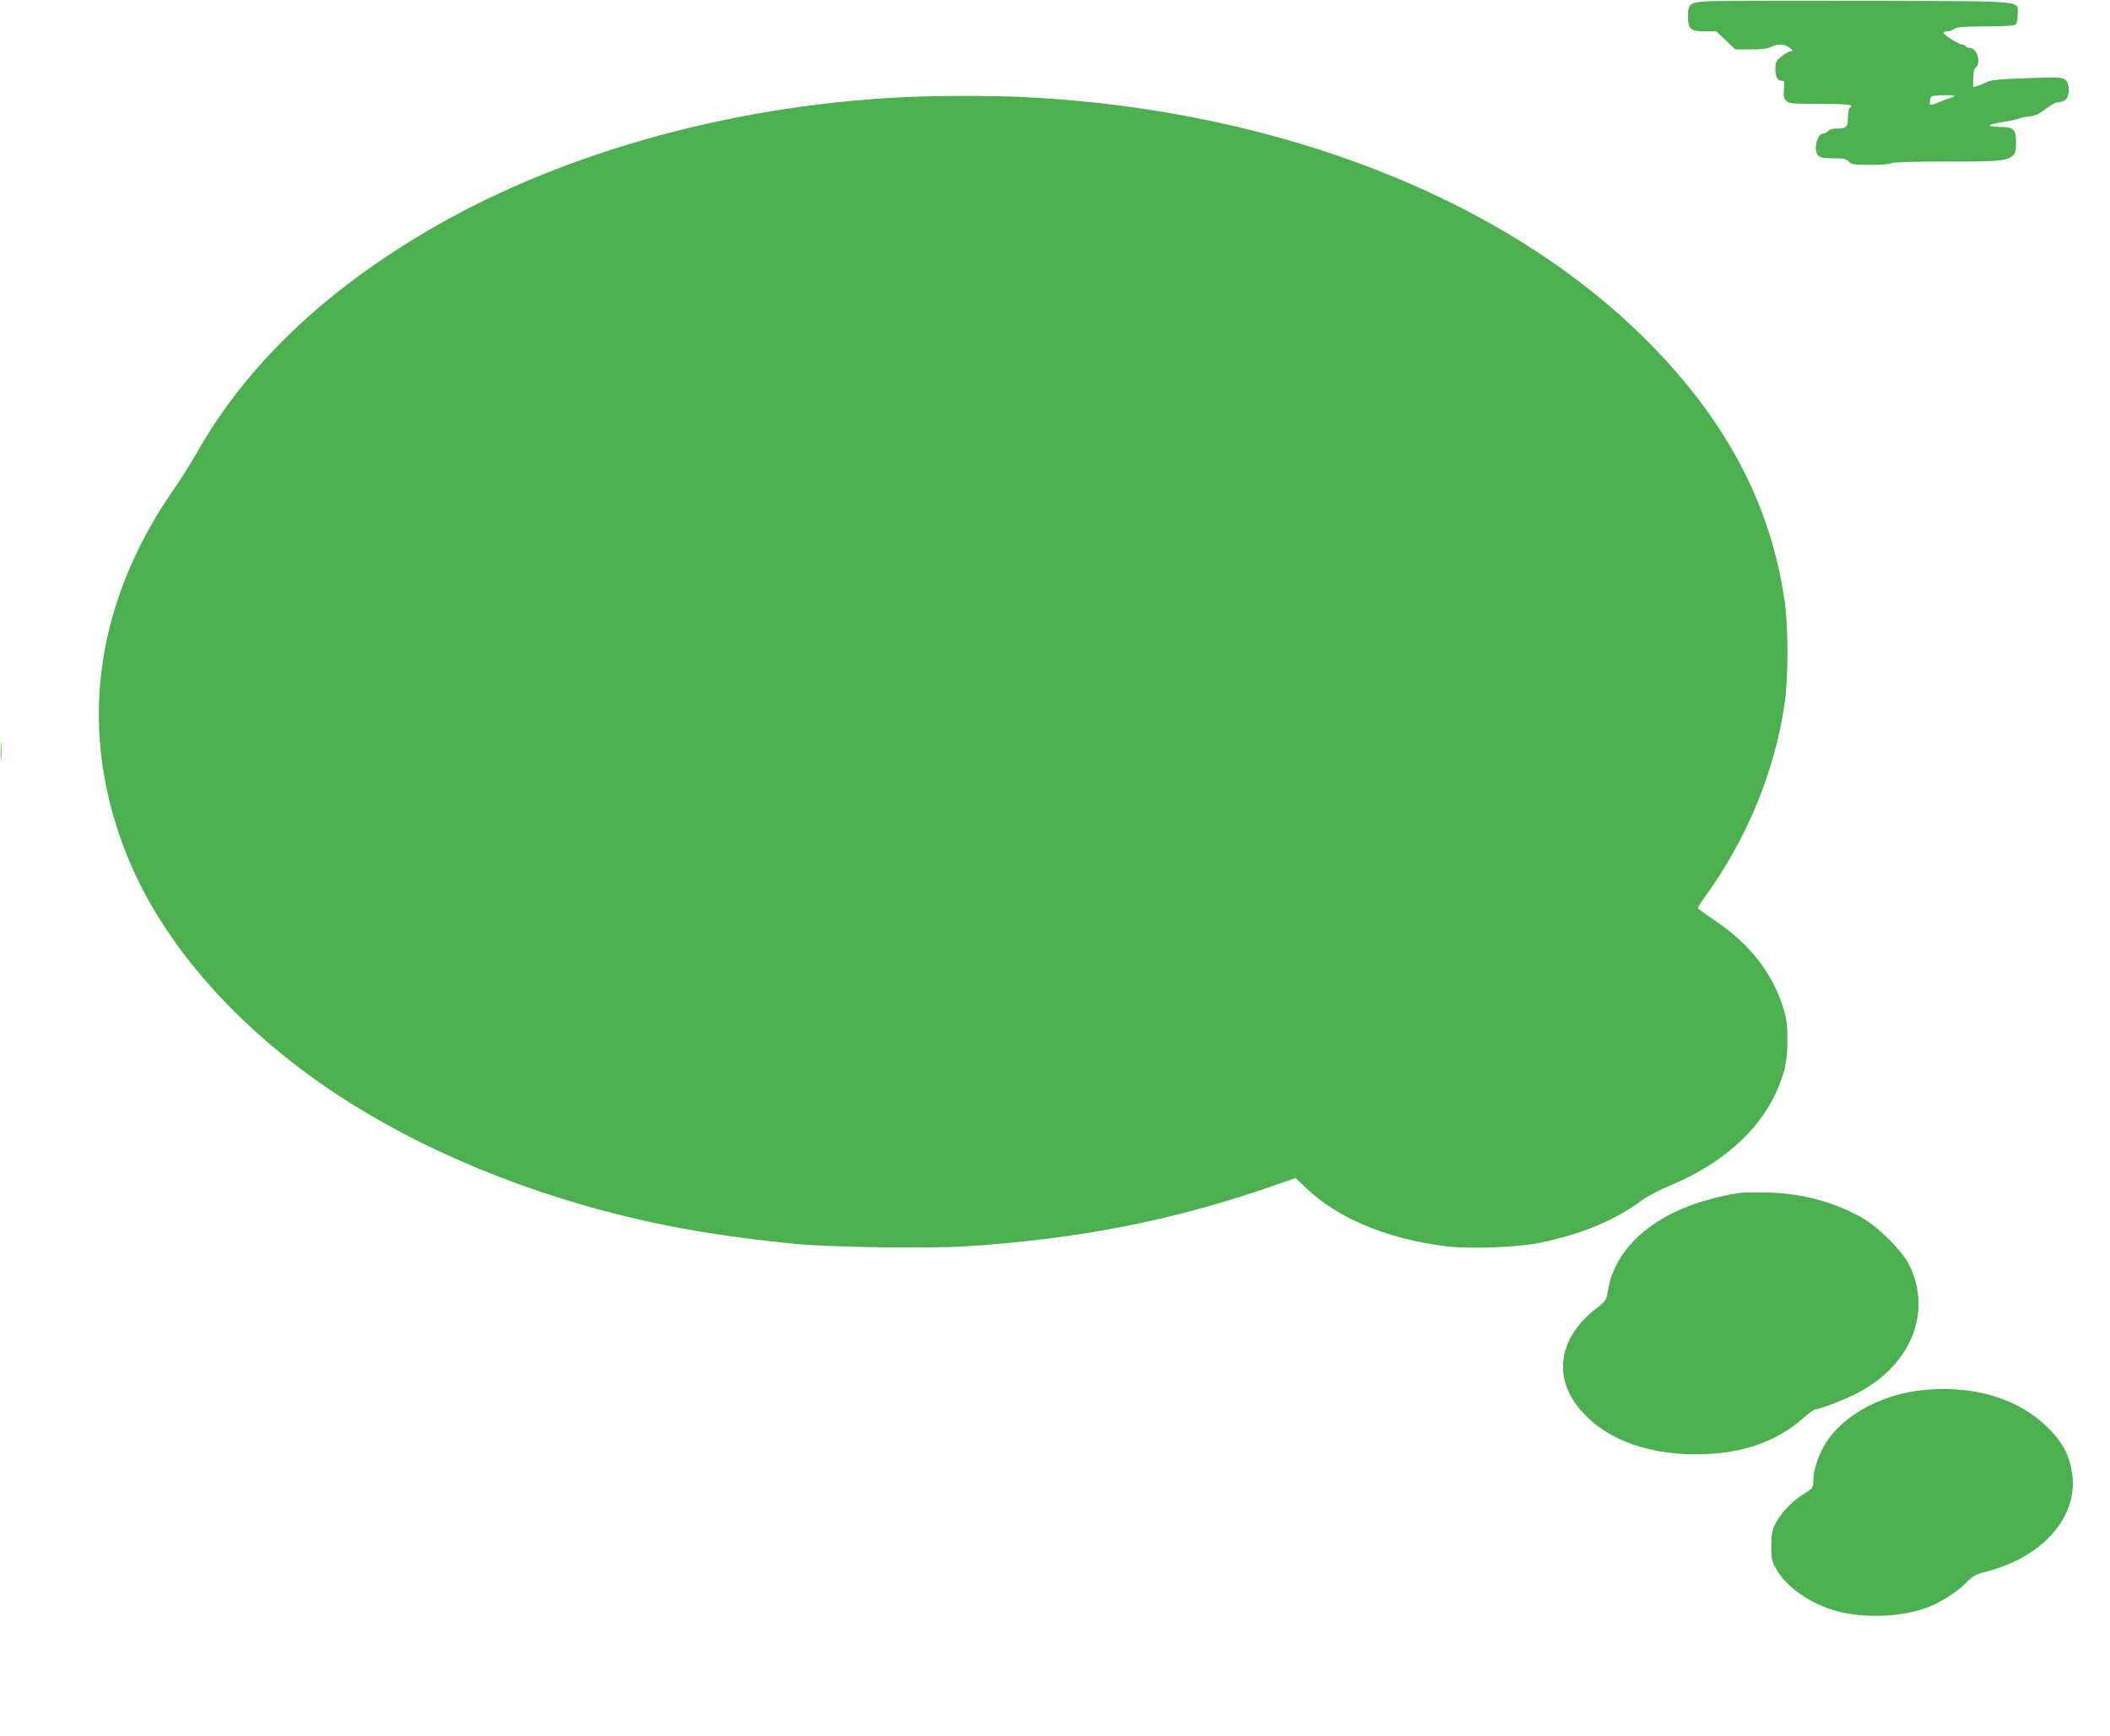
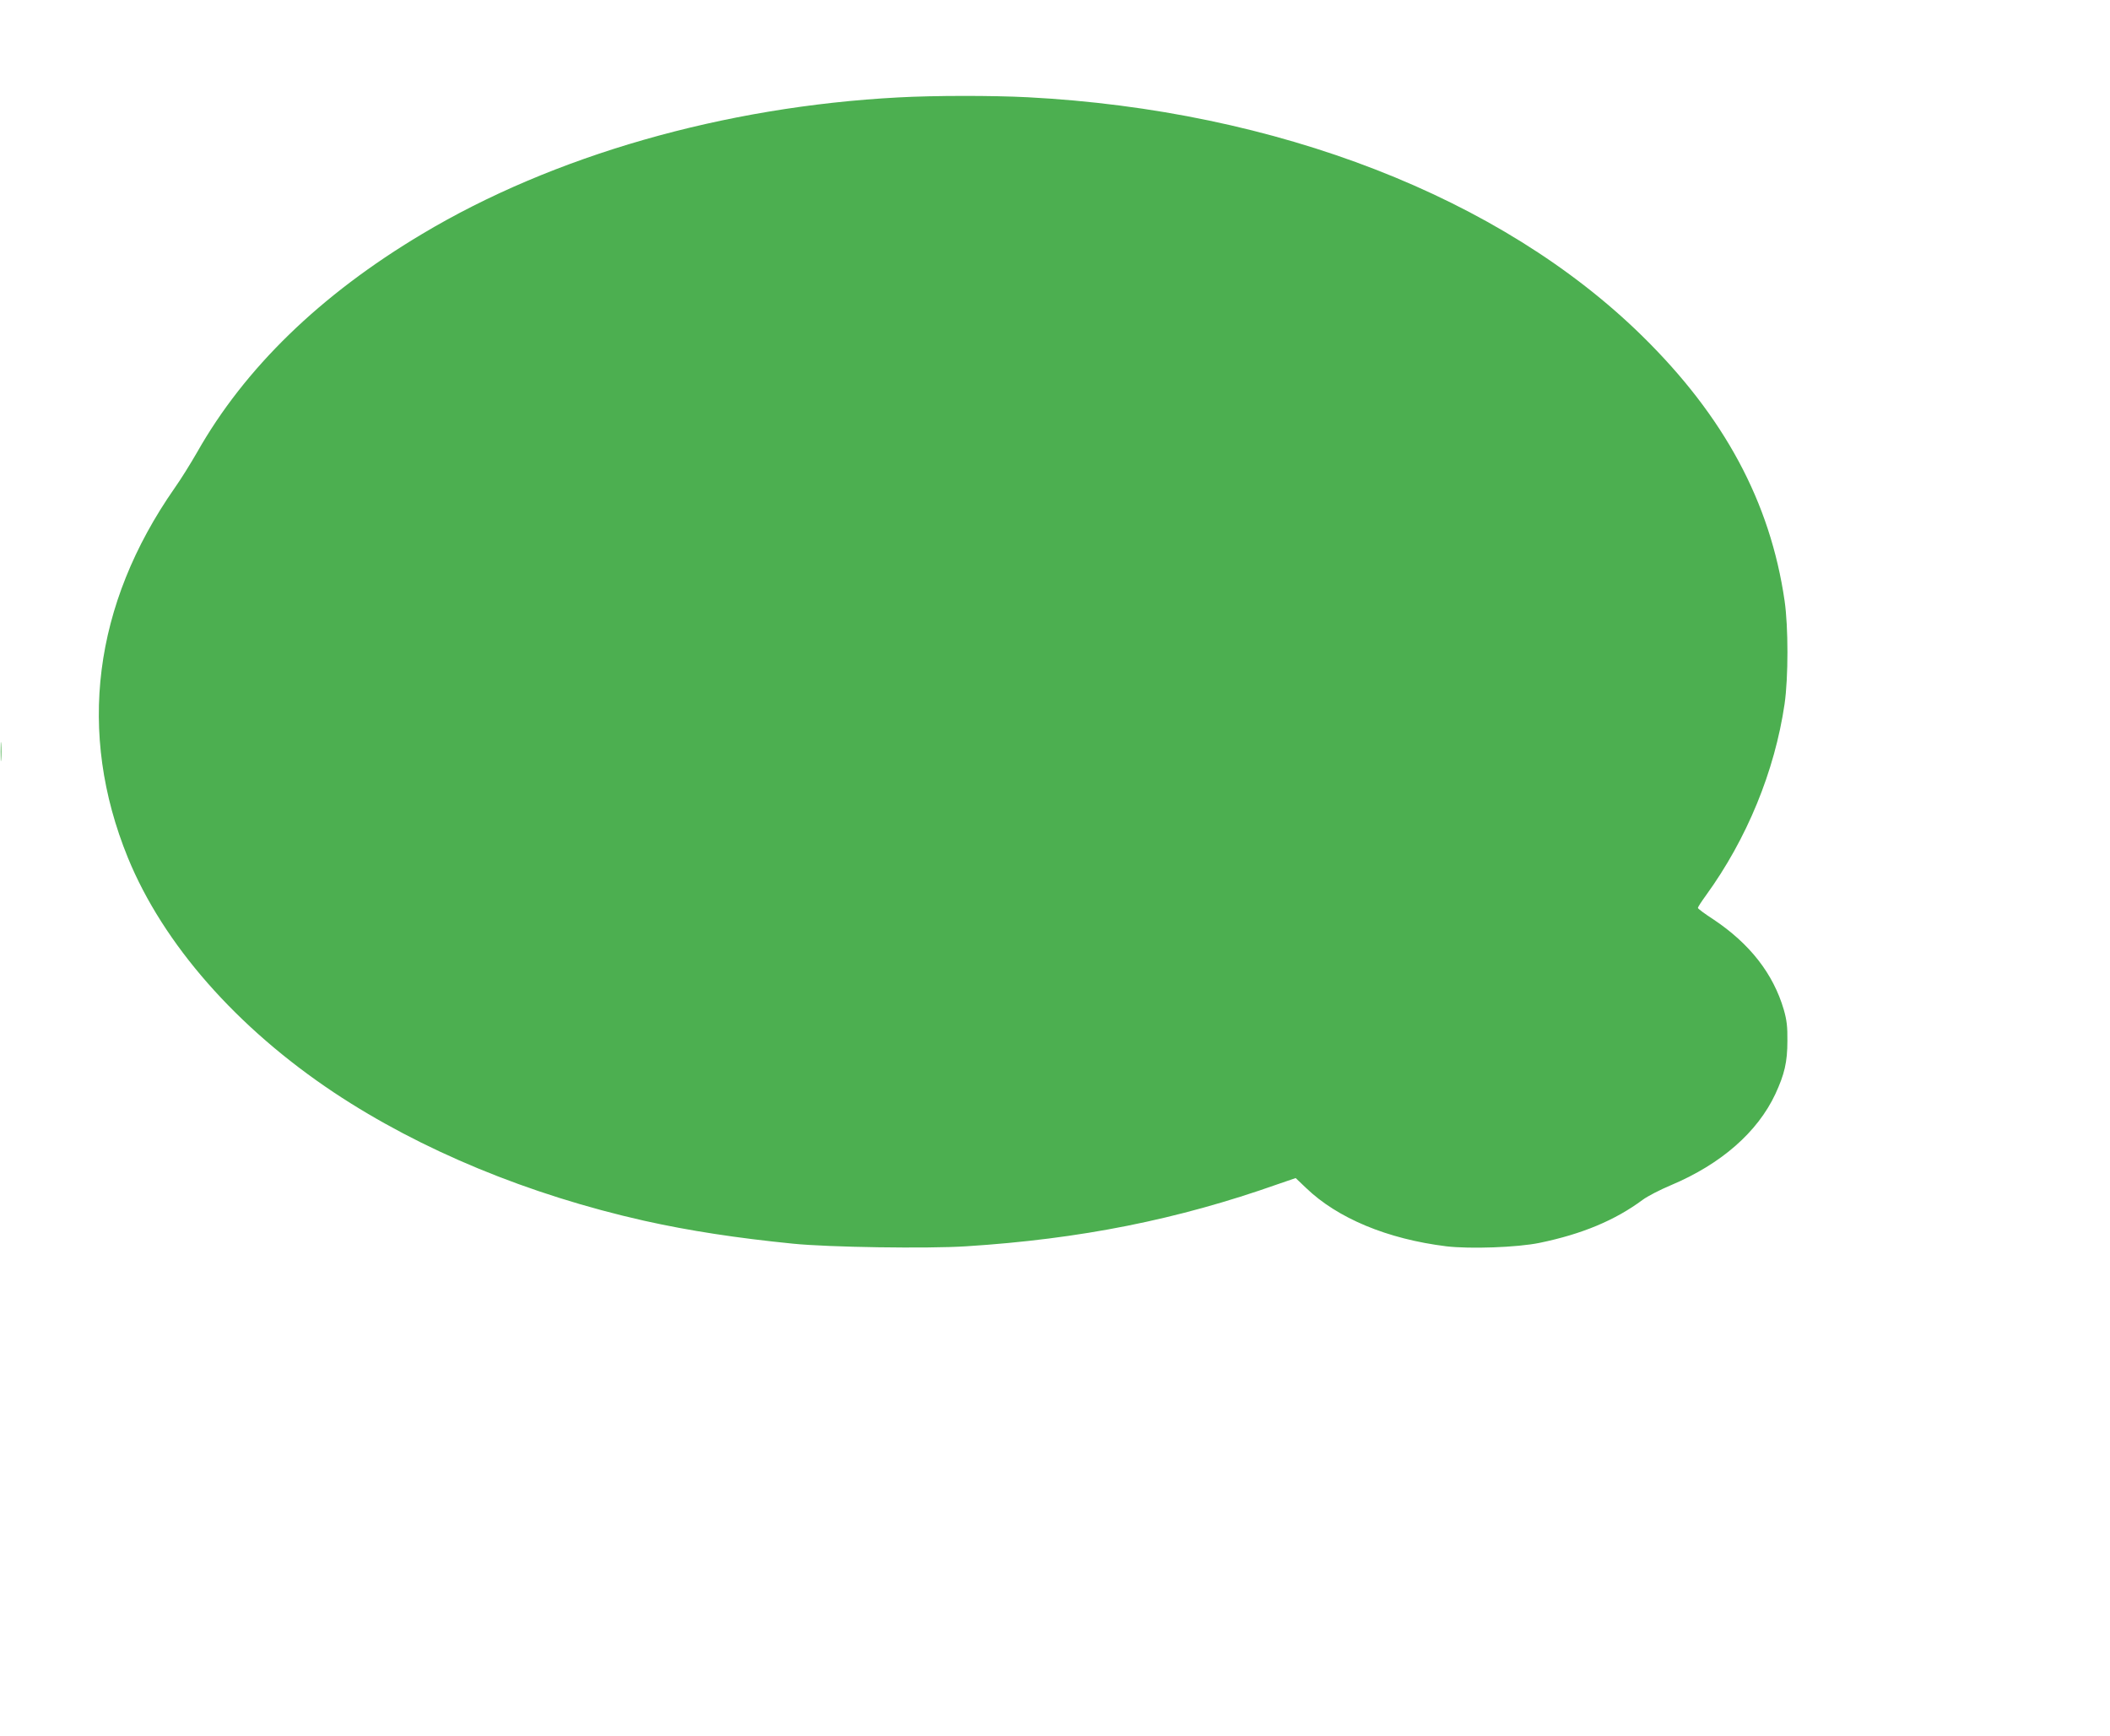
<svg xmlns="http://www.w3.org/2000/svg" version="1.0" width="1280pt" height="1053pt" viewBox="0 0 1280 1053" preserveAspectRatio="xMidYMid meet">
  <g transform="translate(0,1053) scale(0.1,-0.1)" fill="#4caf50" stroke="none">
-     <path d="M10395 10523 c-146 -5 -155 -10 -155 -93 0 -77 15 -90 104 -90 l67 0 58 -55 58 -55 94 0 c64 0 103 5 123 15 39 21 83 19 113 -5 21 -16 22 -20 8 -20 -9 0 -35 -14 -56 -31 -35 -28 -39 -35 -39 -78 0 -49 13 -71 41 -71 13 0 15 -8 11 -50 -4 -39 -1 -55 13 -70 17 -19 32 -20 207 -20 172 0 210 -5 178 -25 -5 -3 -10 -30 -10 -59 0 -59 -8 -66 -76 -66 -17 0 -37 -7 -44 -15 -7 -8 -20 -15 -29 -15 -38 0 -62 -97 -32 -132 11 -14 30 -18 91 -18 64 0 80 -3 95 -20 16 -18 31 -20 136 -20 68 0 120 4 124 10 4 6 127 10 335 10 333 0 359 3 403 38 13 12 17 30 17 77 0 81 -14 95 -98 95 -34 0 -62 4 -62 9 0 4 35 14 78 20 42 7 86 16 97 21 11 5 41 11 68 14 35 4 60 16 98 46 31 25 61 40 78 40 16 0 35 8 44 18 24 27 22 94 -3 117 -18 17 -36 17 -232 11 -148 -5 -220 -11 -238 -21 -14 -7 -40 -18 -57 -24 l-33 -10 0 53 c0 35 5 58 15 66 36 30 8 120 -38 120 -9 0 -19 5 -22 10 -3 6 -13 10 -22 10 -20 0 -113 59 -113 71 0 5 10 9 23 9 13 0 32 7 43 15 15 11 55 14 190 15 118 0 174 4 182 12 7 7 12 33 12 58 0 89 74 82 -882 85 -464 1 -897 0 -963 -2z m1440 -586 c-17 -5 -43 -15 -60 -22 -66 -28 -72 -28 -67 4 4 30 5 30 71 33 77 3 97 -2 56 -15z" />
    <path d="M5450 9939 c-1059 -56 -2095 -353 -2890 -829 -617 -368 -1076 -814 -1365 -1325 -38 -66 -98 -163 -135 -215 -495 -709 -593 -1486 -284 -2244 214 -523 660 -1031 1250 -1424 527 -350 1180 -620 1882 -778 274 -61 562 -105 902 -139 216 -22 818 -31 1050 -16 694 44 1284 162 1892 377 l108 37 63 -60 c191 -184 494 -310 851 -354 142 -17 431 -7 566 21 257 53 458 137 625 261 28 21 105 61 172 89 304 128 525 322 633 553 55 119 73 193 73 322 1 87 -4 127 -22 190 -64 218 -206 400 -428 548 -51 33 -93 64 -93 69 0 5 22 39 49 76 248 342 417 753 477 1162 23 161 23 466 0 625 -87 599 -366 1118 -863 1606 -857 842 -2217 1370 -3728 1449 -214 11 -568 11 -785 -1z" />
    <path d="M4 5970 c0 -52 1 -74 3 -47 2 26 2 68 0 95 -2 26 -3 4 -3 -48z" />
-     <path d="M10565 3294 c-85 -9 -234 -47 -324 -82 -271 -105 -449 -289 -485 -504 -12 -68 -12 -69 -74 -117 -216 -168 -261 -394 -117 -586 143 -191 402 -298 720 -298 272 -1 491 74 657 222 31 28 63 51 71 51 24 0 168 55 244 93 337 170 471 502 320 792 -42 80 -180 218 -274 273 -162 95 -365 151 -568 157 -71 1 -148 1 -170 -1z" />
-     <path d="M11690 2099 c-256 -20 -494 -143 -607 -312 -49 -74 -83 -173 -83 -243 0 -39 -2 -43 -59 -78 -70 -43 -144 -122 -174 -186 -17 -35 -22 -64 -22 -130 0 -75 3 -91 30 -138 61 -111 211 -215 371 -257 169 -44 385 -36 544 22 77 28 179 92 233 147 47 47 60 54 136 74 340 90 551 336 511 596 -17 110 -58 187 -148 276 -175 172 -433 253 -732 229z" />
  </g>
</svg>